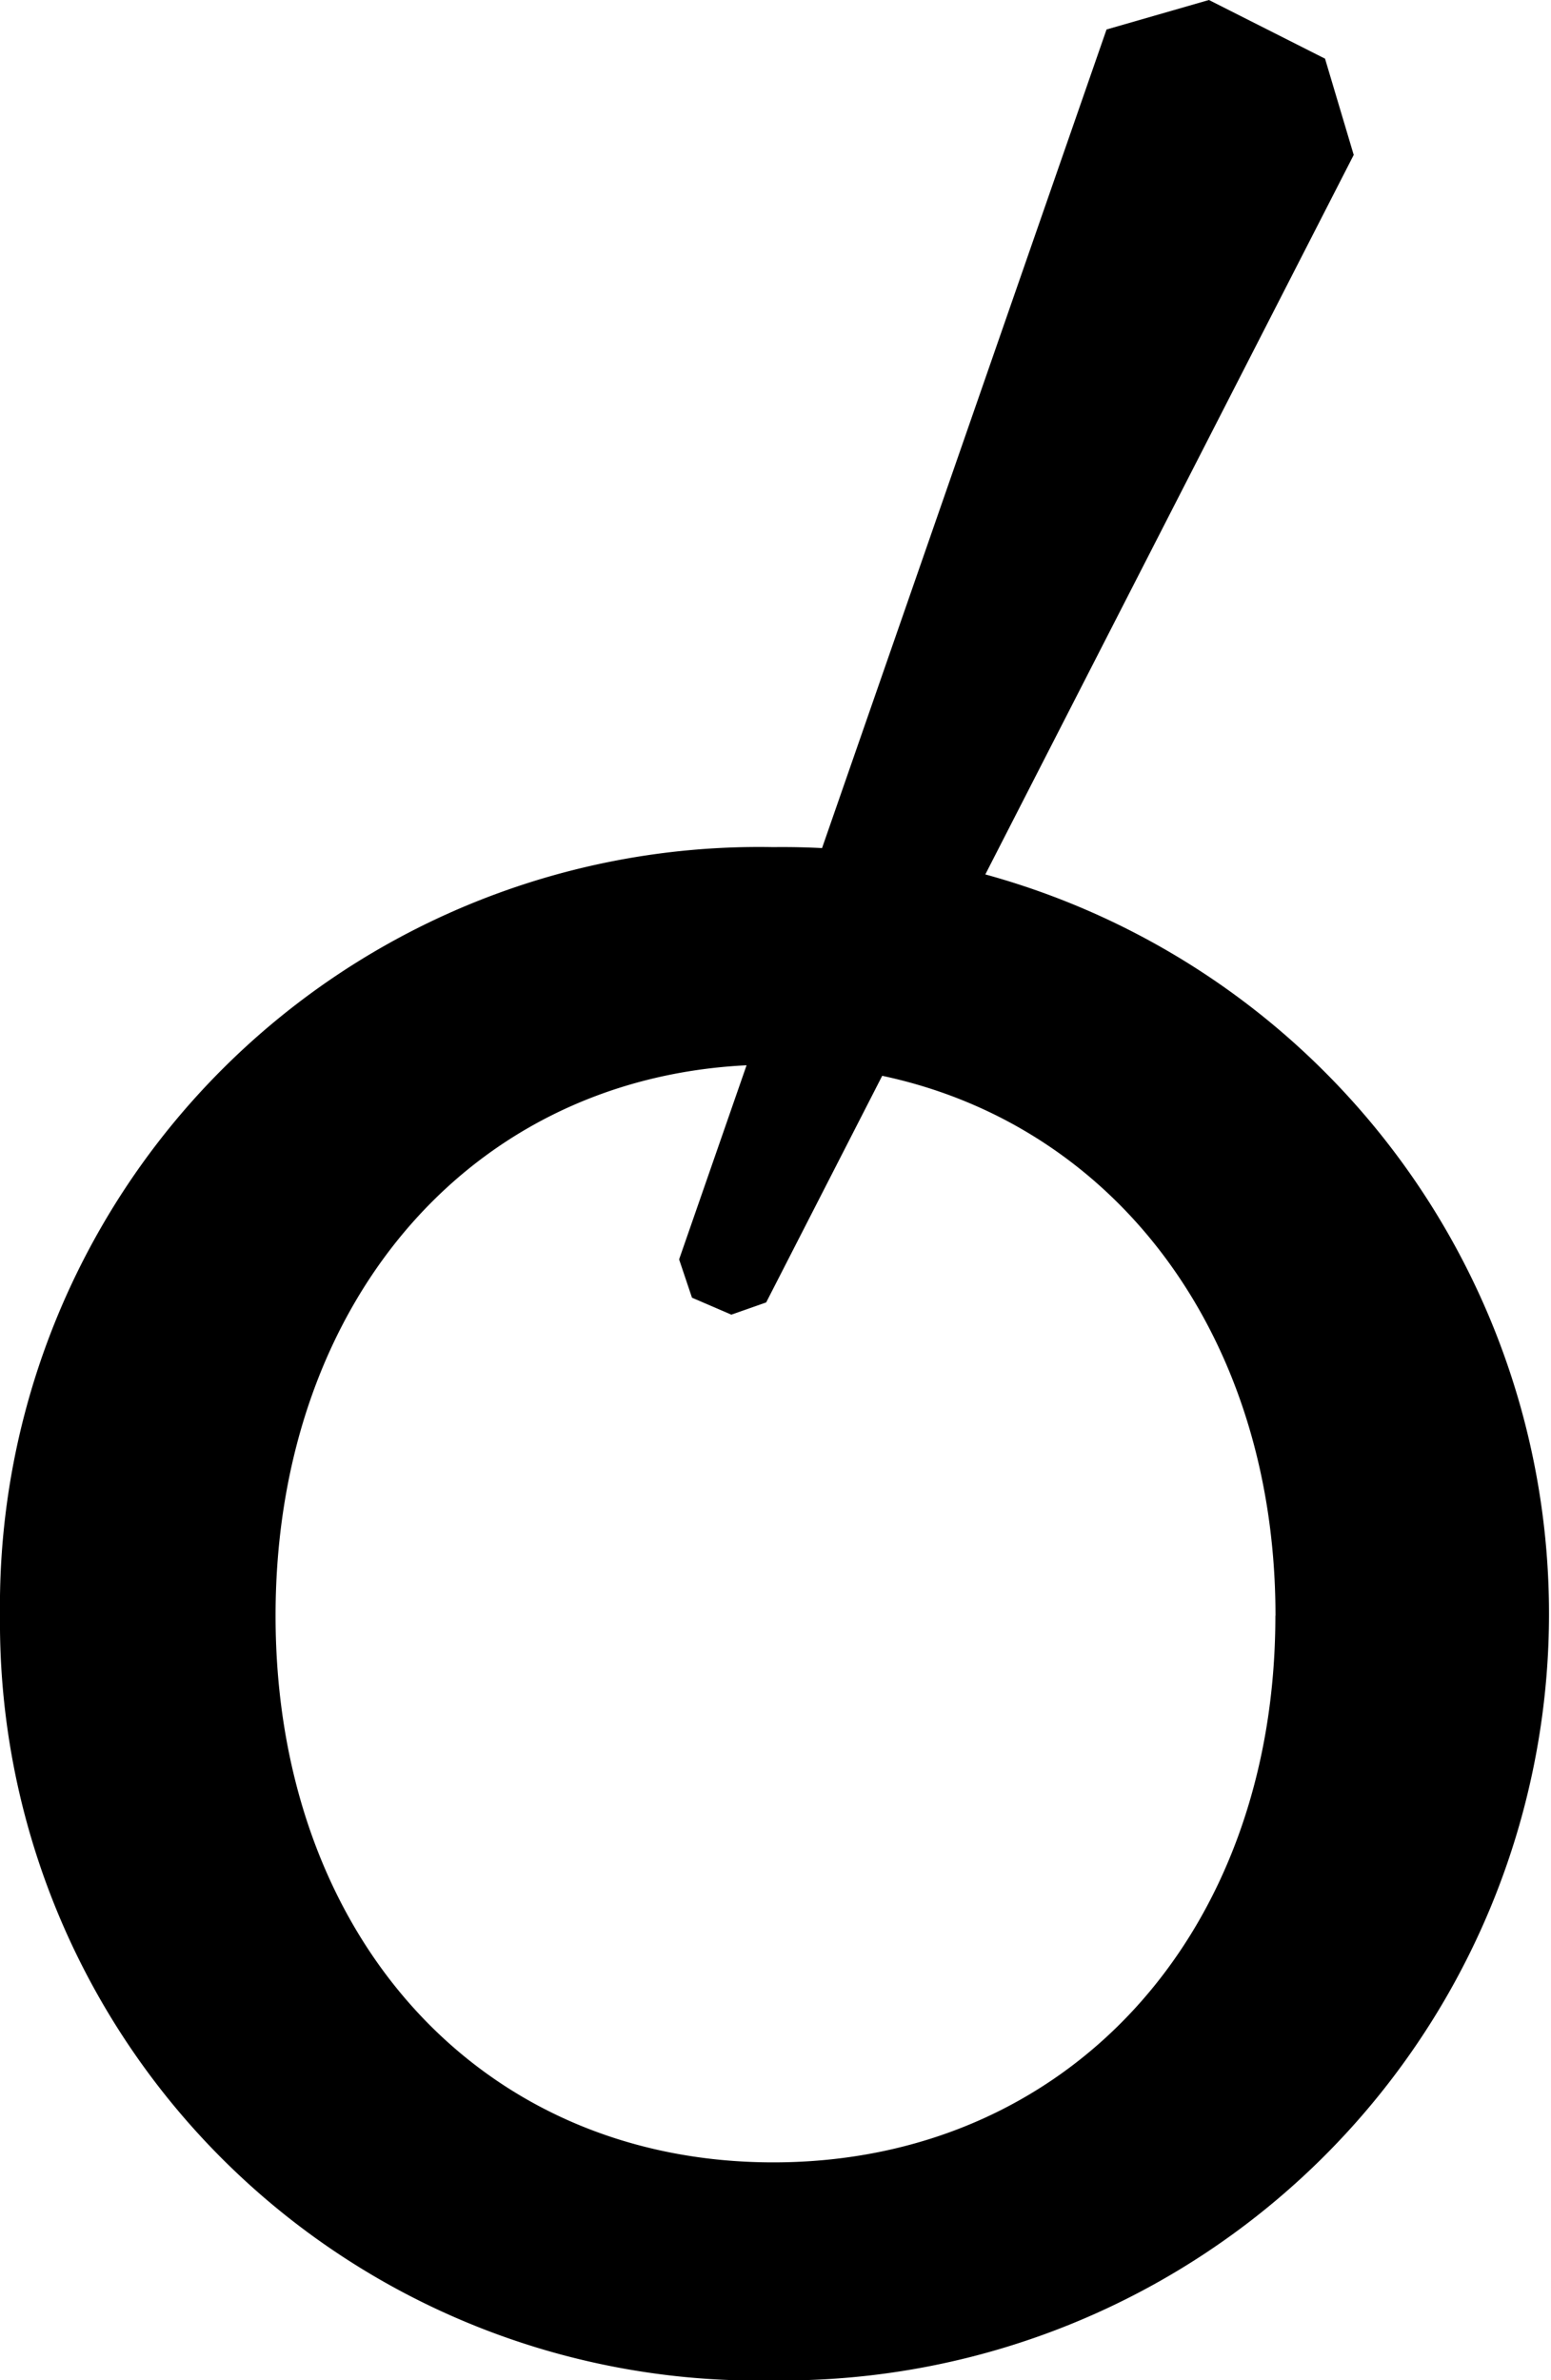
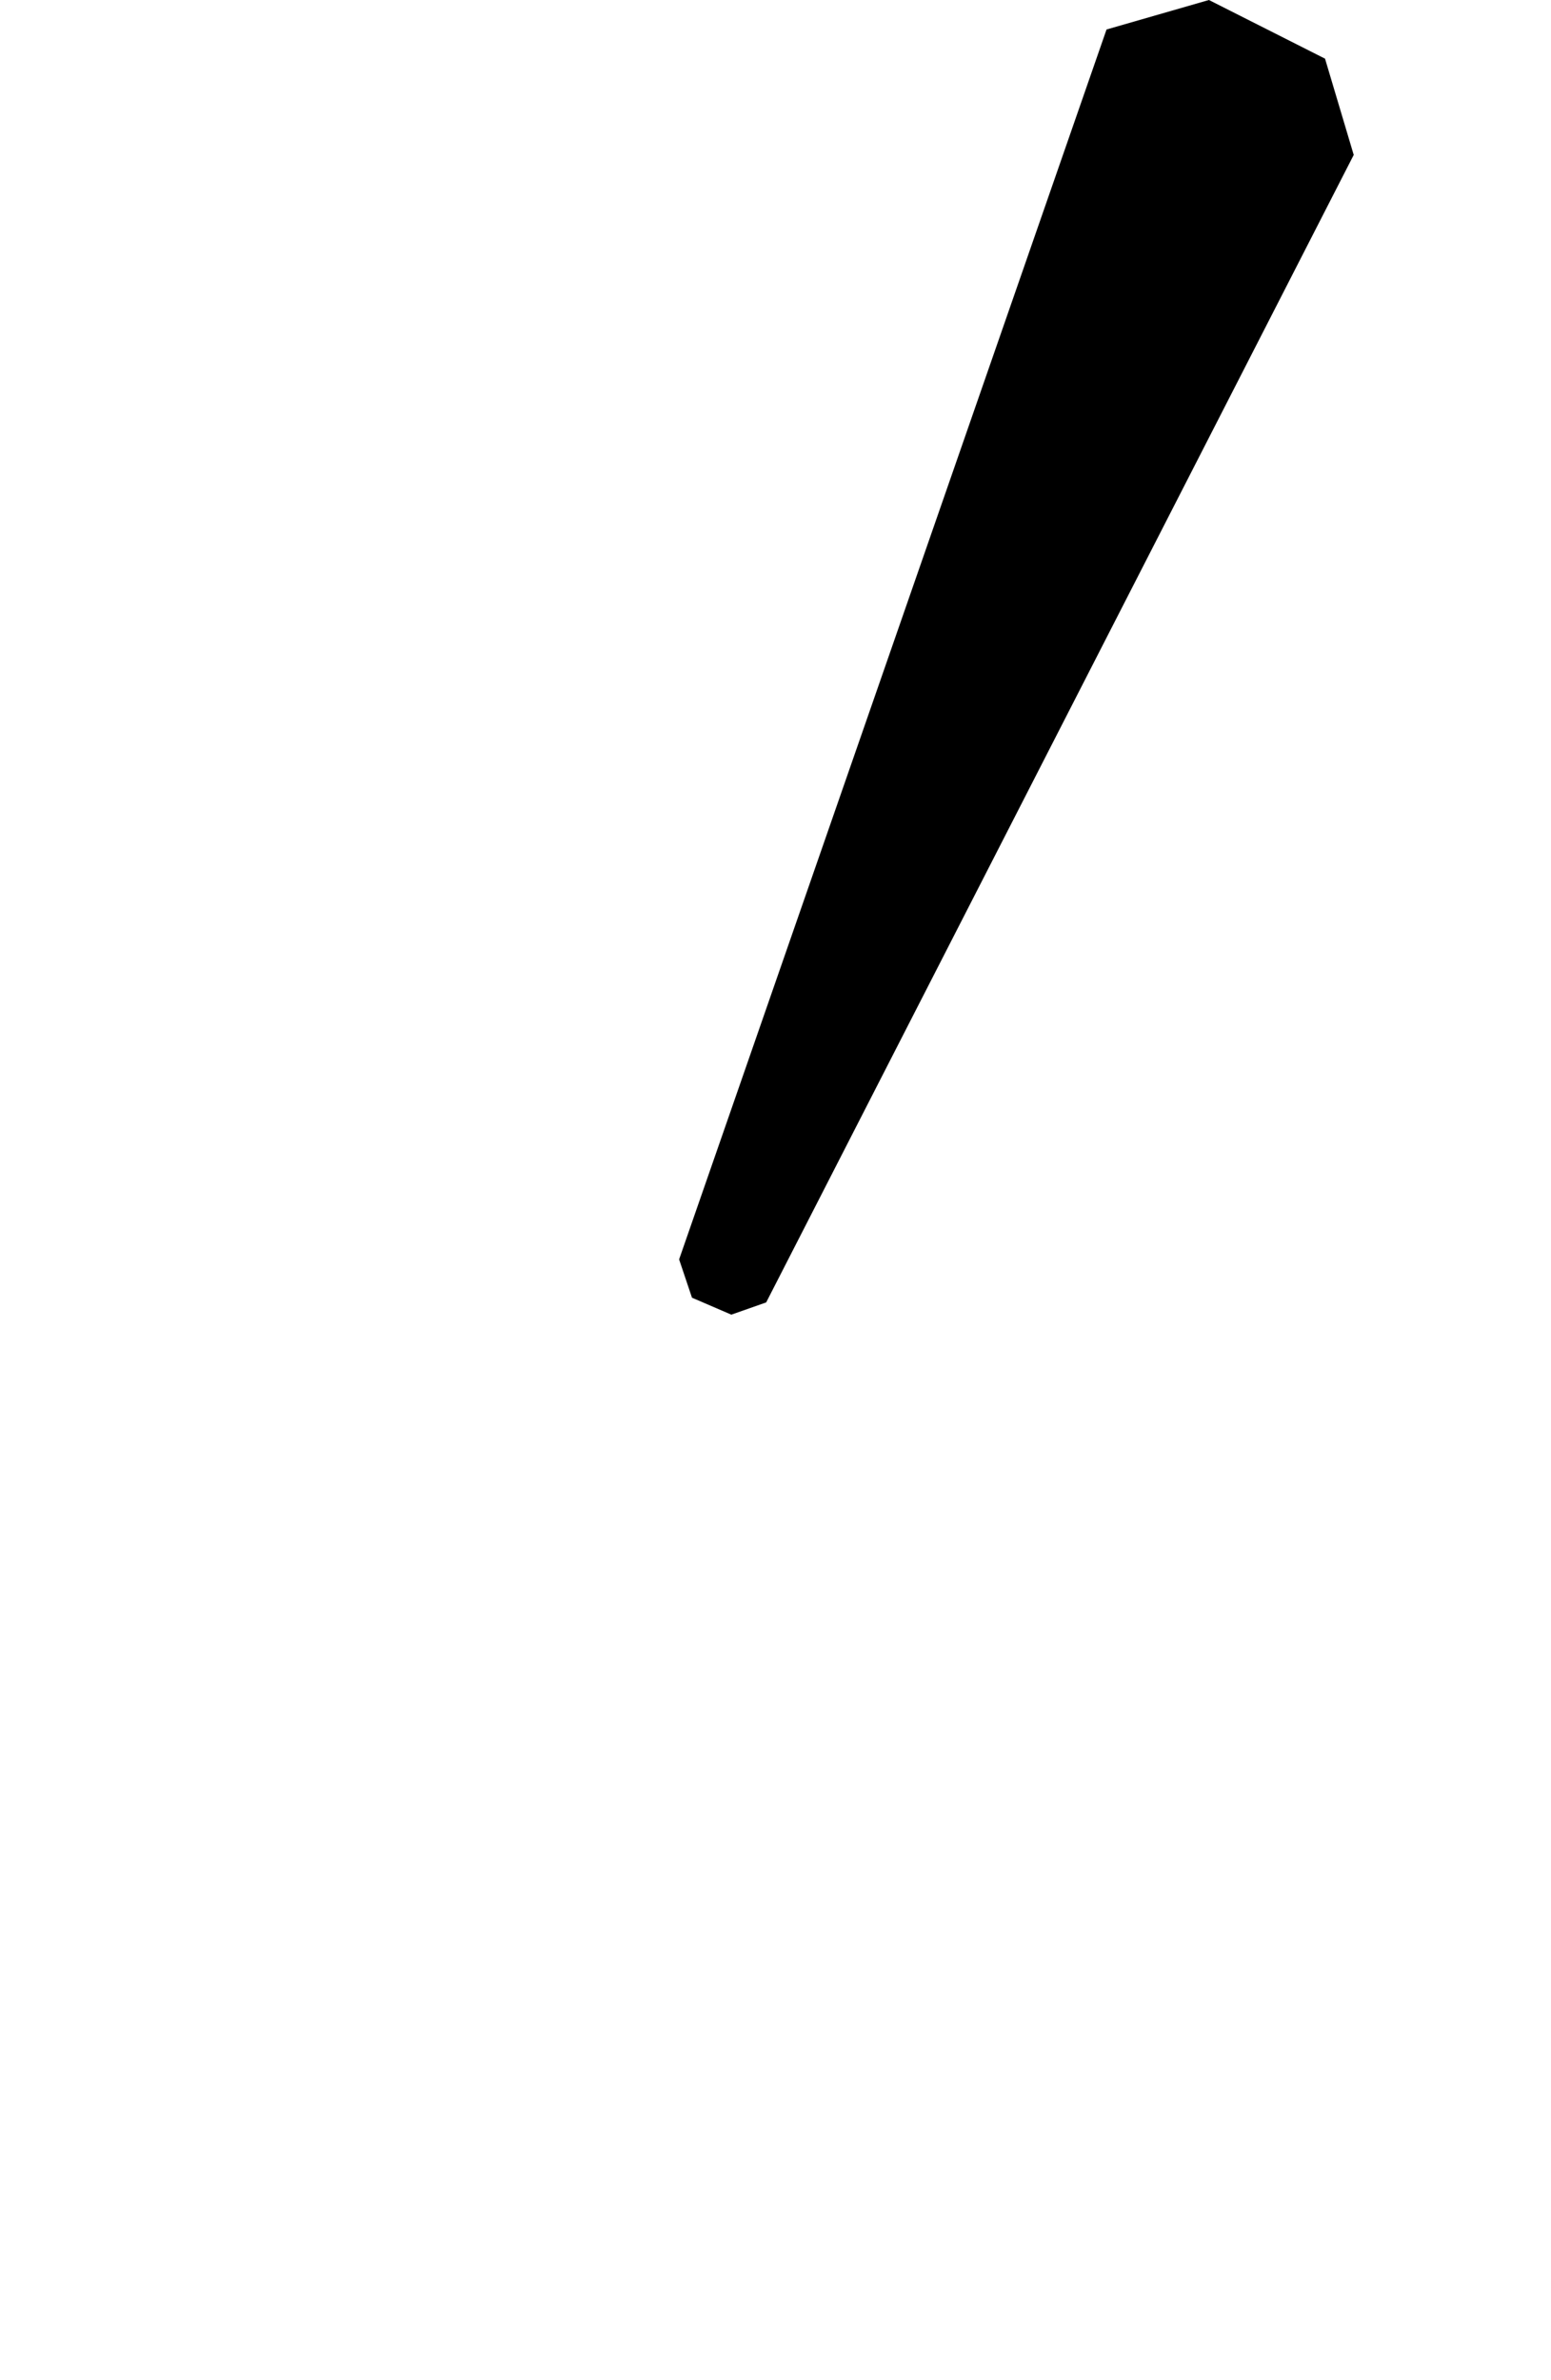
<svg xmlns="http://www.w3.org/2000/svg" width="29.082" height="44.626" viewBox="0 0 29.082 44.626">
  <g id="Group_5" data-name="Group 5" transform="translate(-494.912 -131.42)">
-     <path id="Path_5" data-name="Path 5" d="M0,116.51A14.231,14.231,0,0,1,14.5,102.1a14.375,14.375,0,1,1,0,28.748A14.212,14.212,0,0,1,0,116.51m23.916,0c0-6-3.918-10.332-9.414-10.332s-9.335,4.334-9.335,10.332S9,126.76,14.5,126.76s9.414-4.249,9.414-10.25" transform="translate(494.912 45.203)" />
    <path id="Path_6" data-name="Path 6" d="M93.983,1.1,91.806,0l-1.92.553L81.874,23.606l0,.014.239.711.738.318.637-.224.016-.005,11.009-21.5.008-.015Z" transform="translate(425.774 131.42)" />
  </g>
</svg>